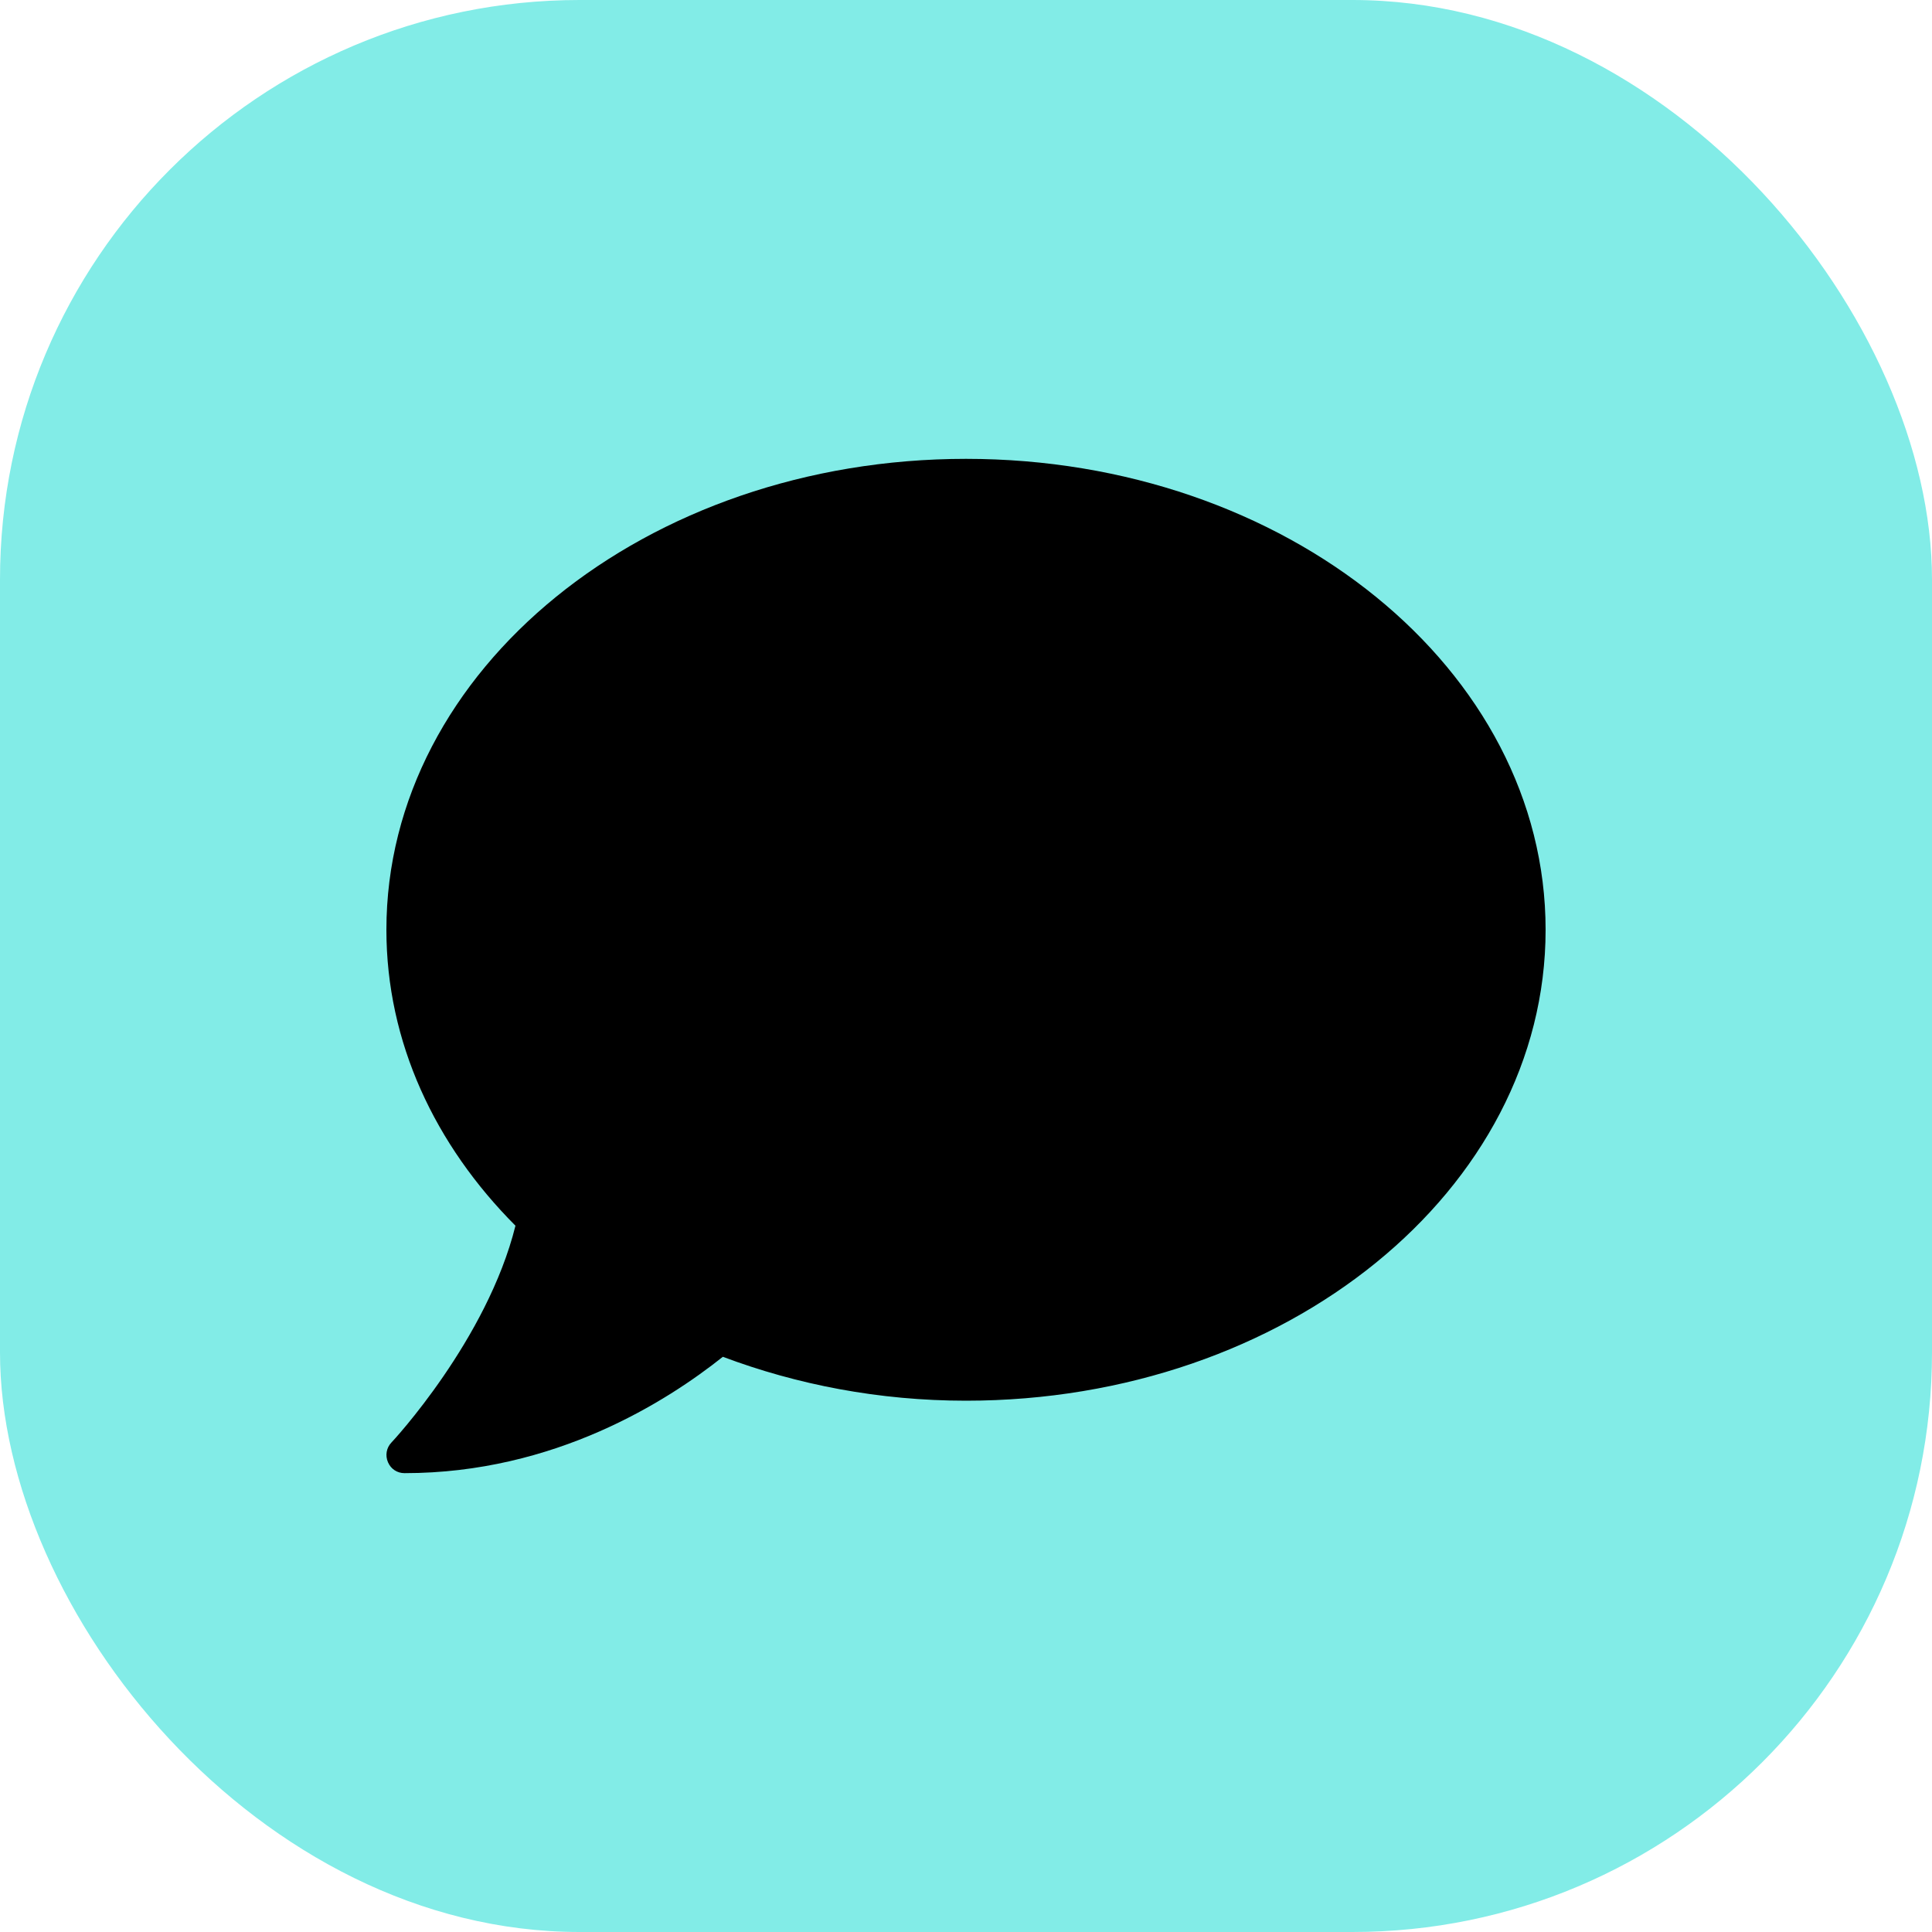
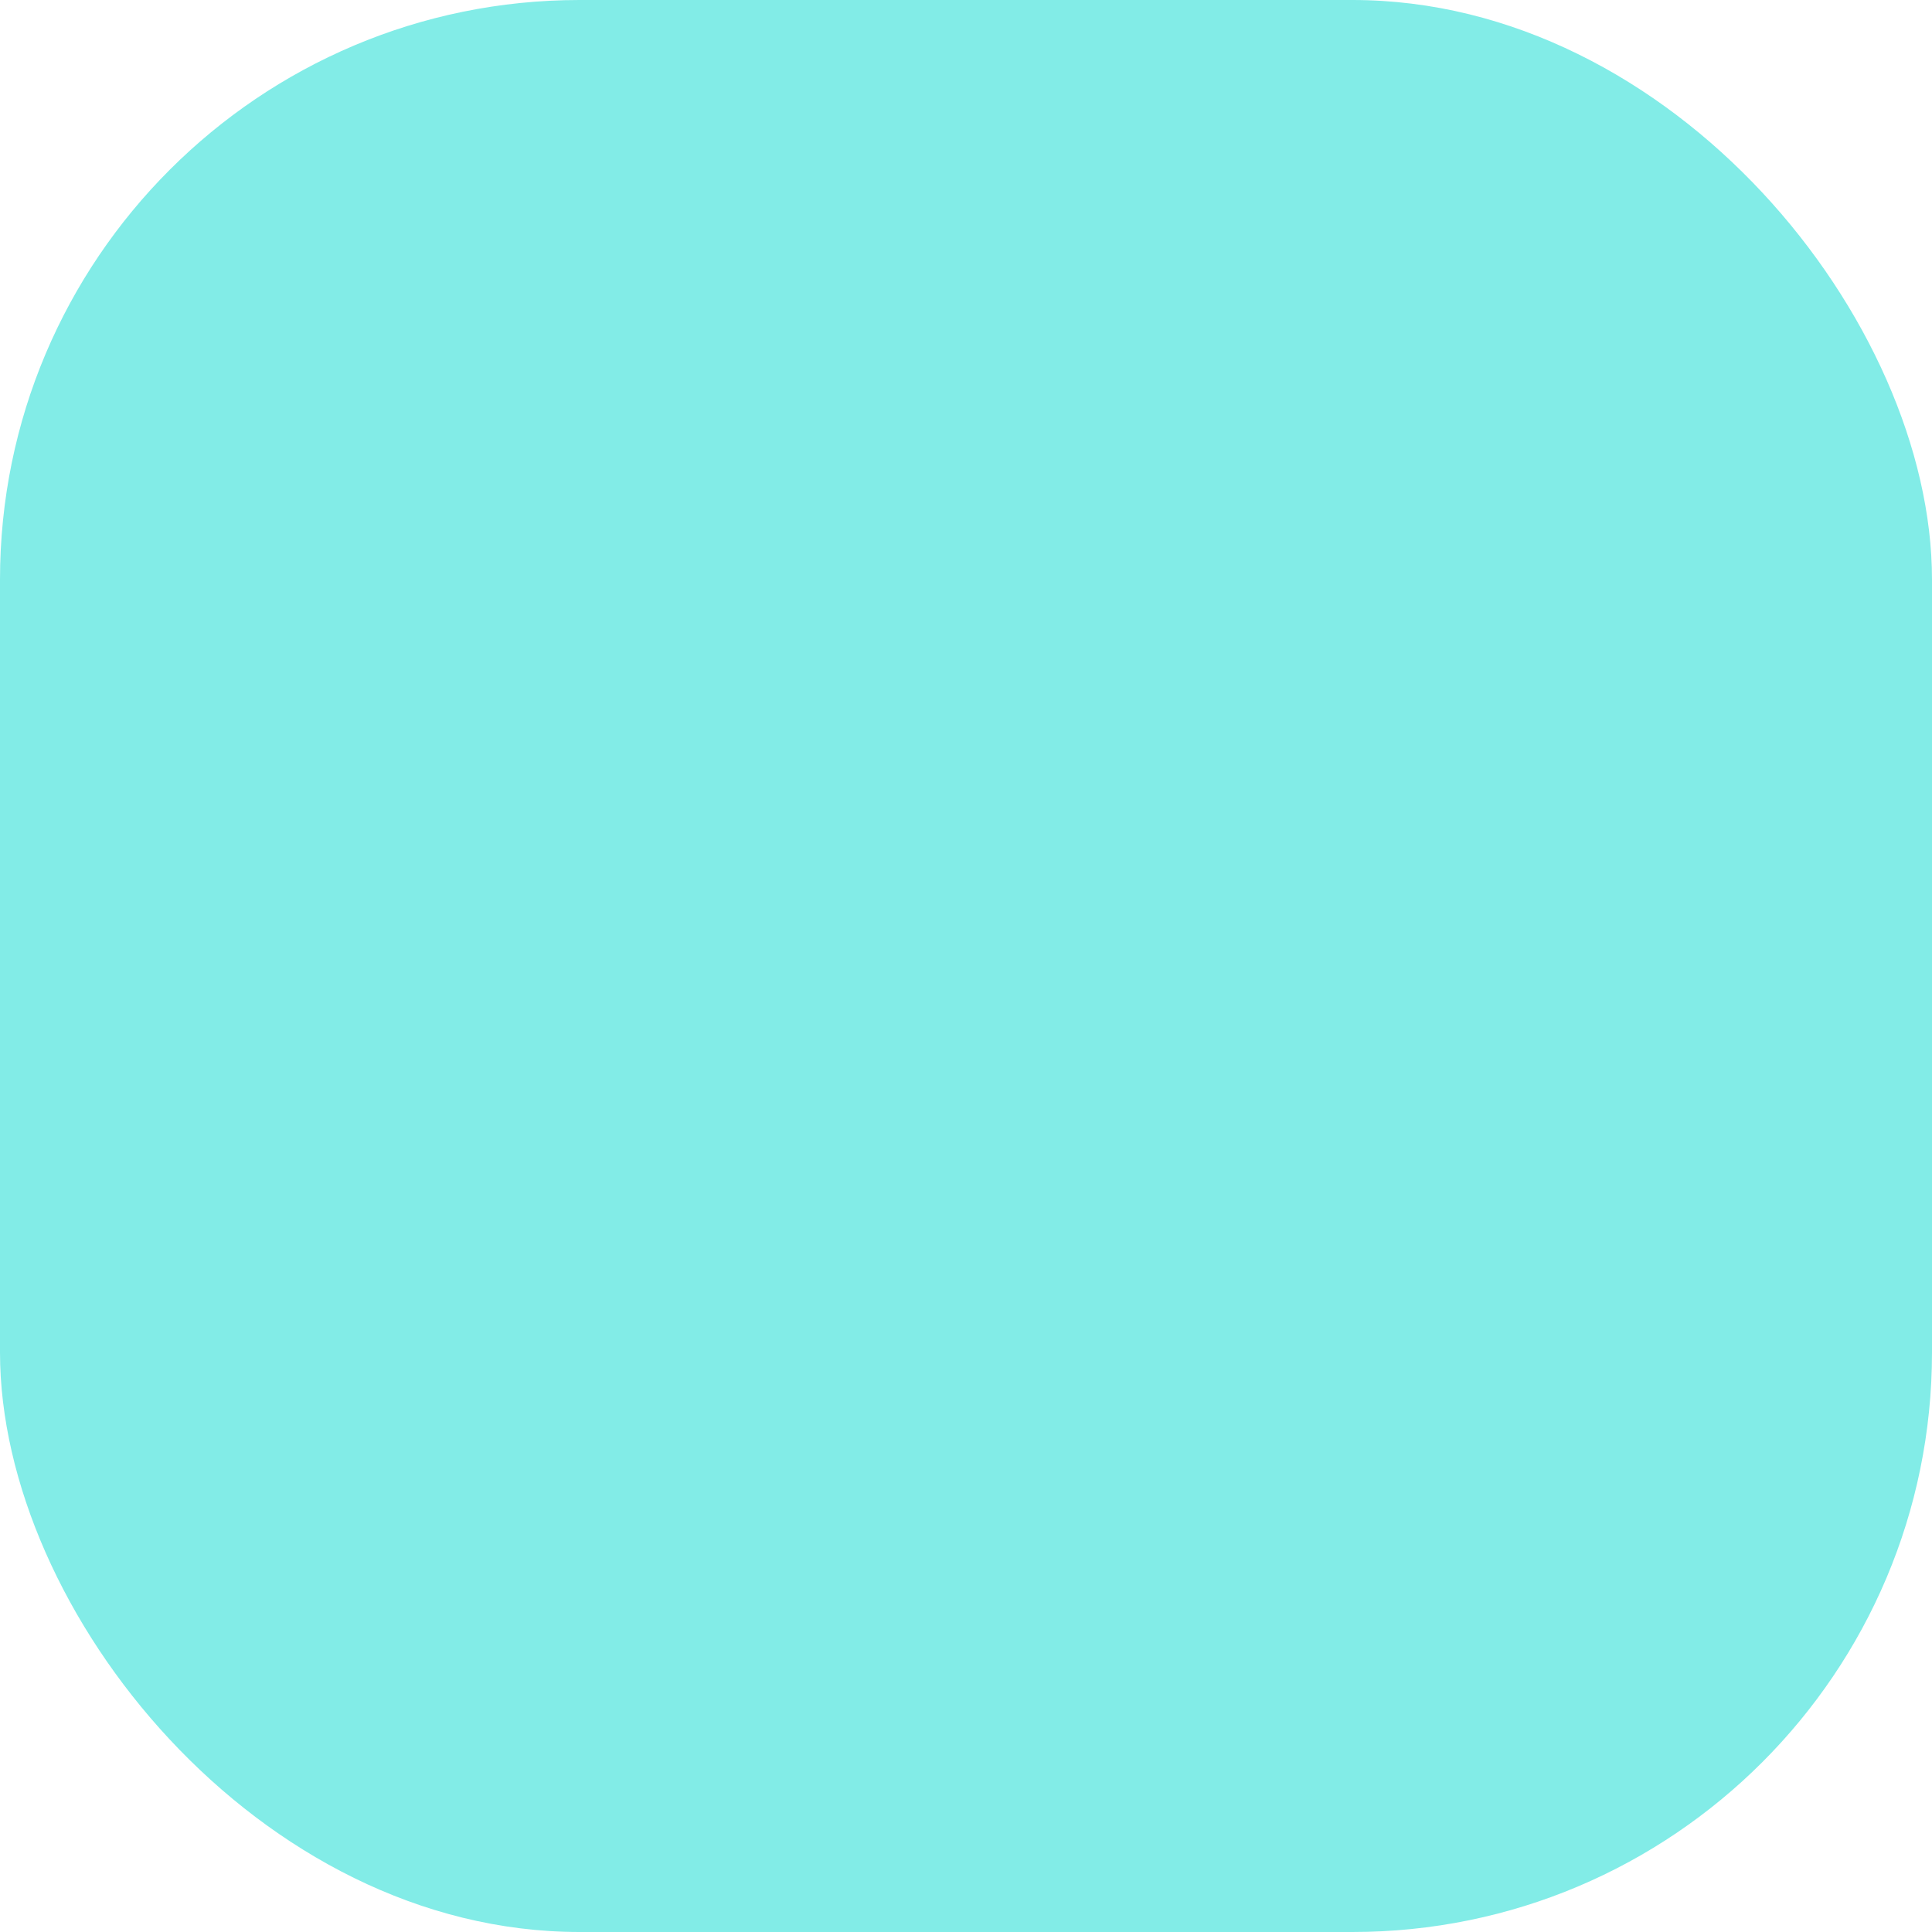
<svg xmlns="http://www.w3.org/2000/svg" width="40" height="40" viewBox="0 0 40 40" fill="none">
  <rect width="40" height="40" rx="12" fill="#82ECE7" />
-   <path d="M20 9.5C13.372 9.5 8 13.864 8 19.25C8 21.575 9.003 23.703 10.672 25.377C10.086 27.739 8.127 29.844 8.103 29.867C8 29.975 7.972 30.134 8.033 30.275C8.094 30.416 8.225 30.5 8.375 30.5C11.483 30.5 13.812 29.009 14.966 28.091C16.498 28.667 18.2 29 20 29C26.628 29 32 24.636 32 19.25C32 13.864 26.628 9.5 20 9.5Z" fill="black" />
</svg>